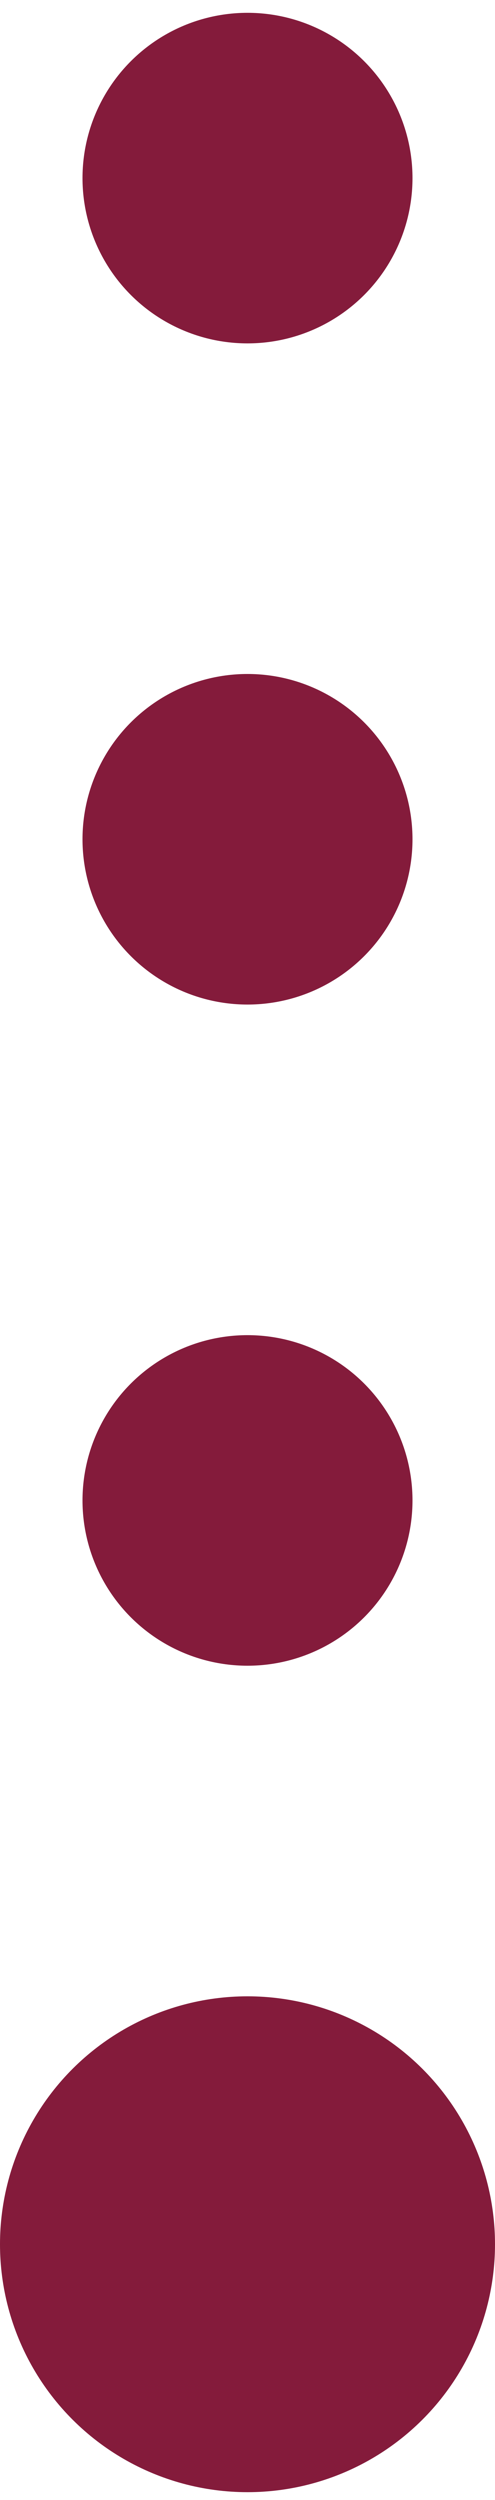
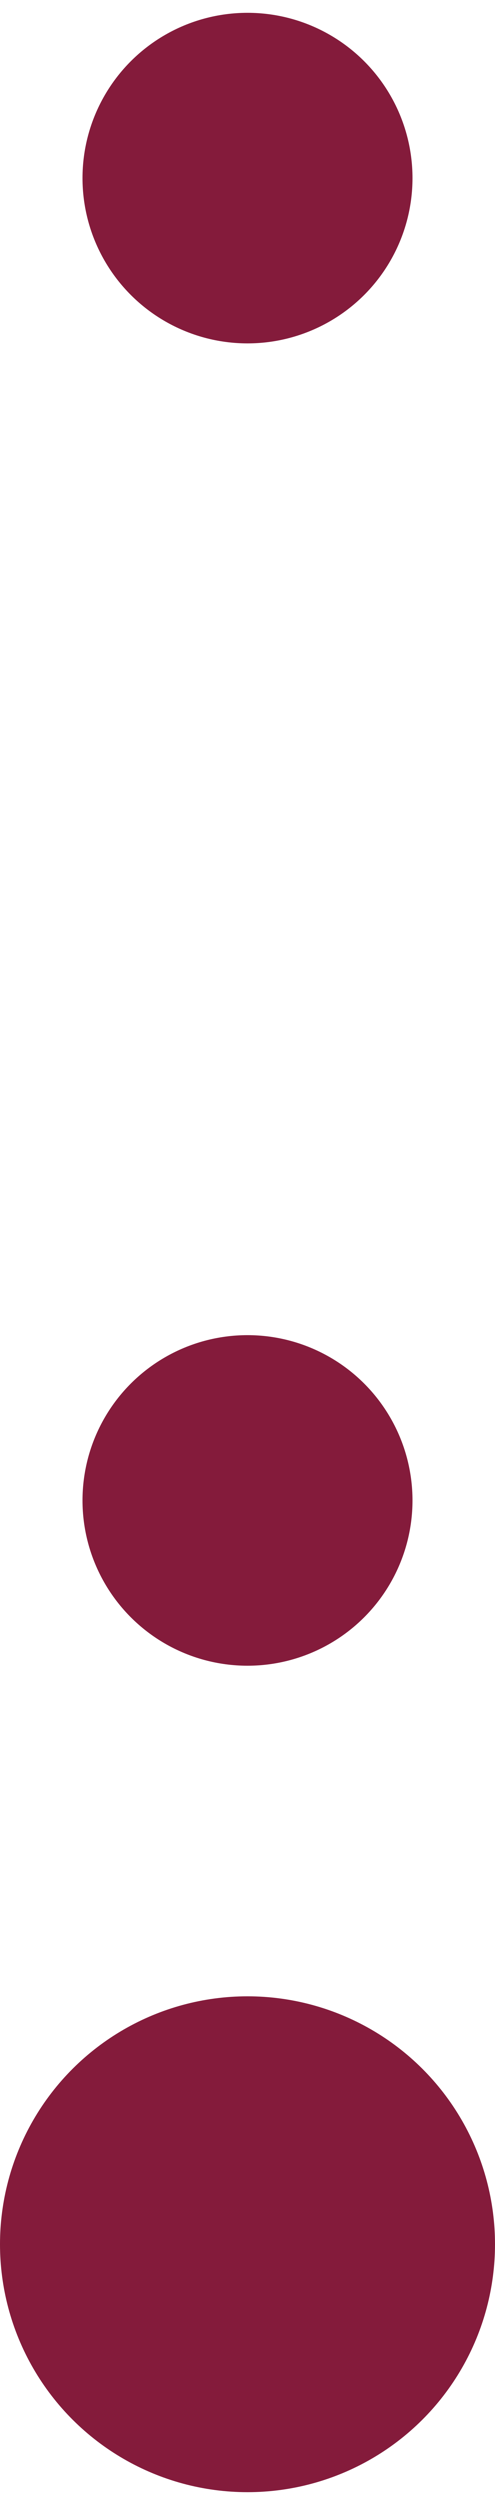
<svg xmlns="http://www.w3.org/2000/svg" width="24" height="121" viewBox="0 0 24 121" fill="none">
-   <circle cx="12" cy="40.62" r="8" transform="rotate(-90 12 40.62)" fill="#841B3B" />
  <circle cx="12" cy="8.62" r="8" transform="rotate(-90 12 8.62)" fill="#841B3B" />
  <circle cx="12" cy="72.62" r="8" transform="rotate(-90 12 72.62)" fill="#841B3B" />
  <circle cx="12" cy="108.62" r="12" transform="rotate(-90 12 108.62)" fill="#841B3B" />
</svg>